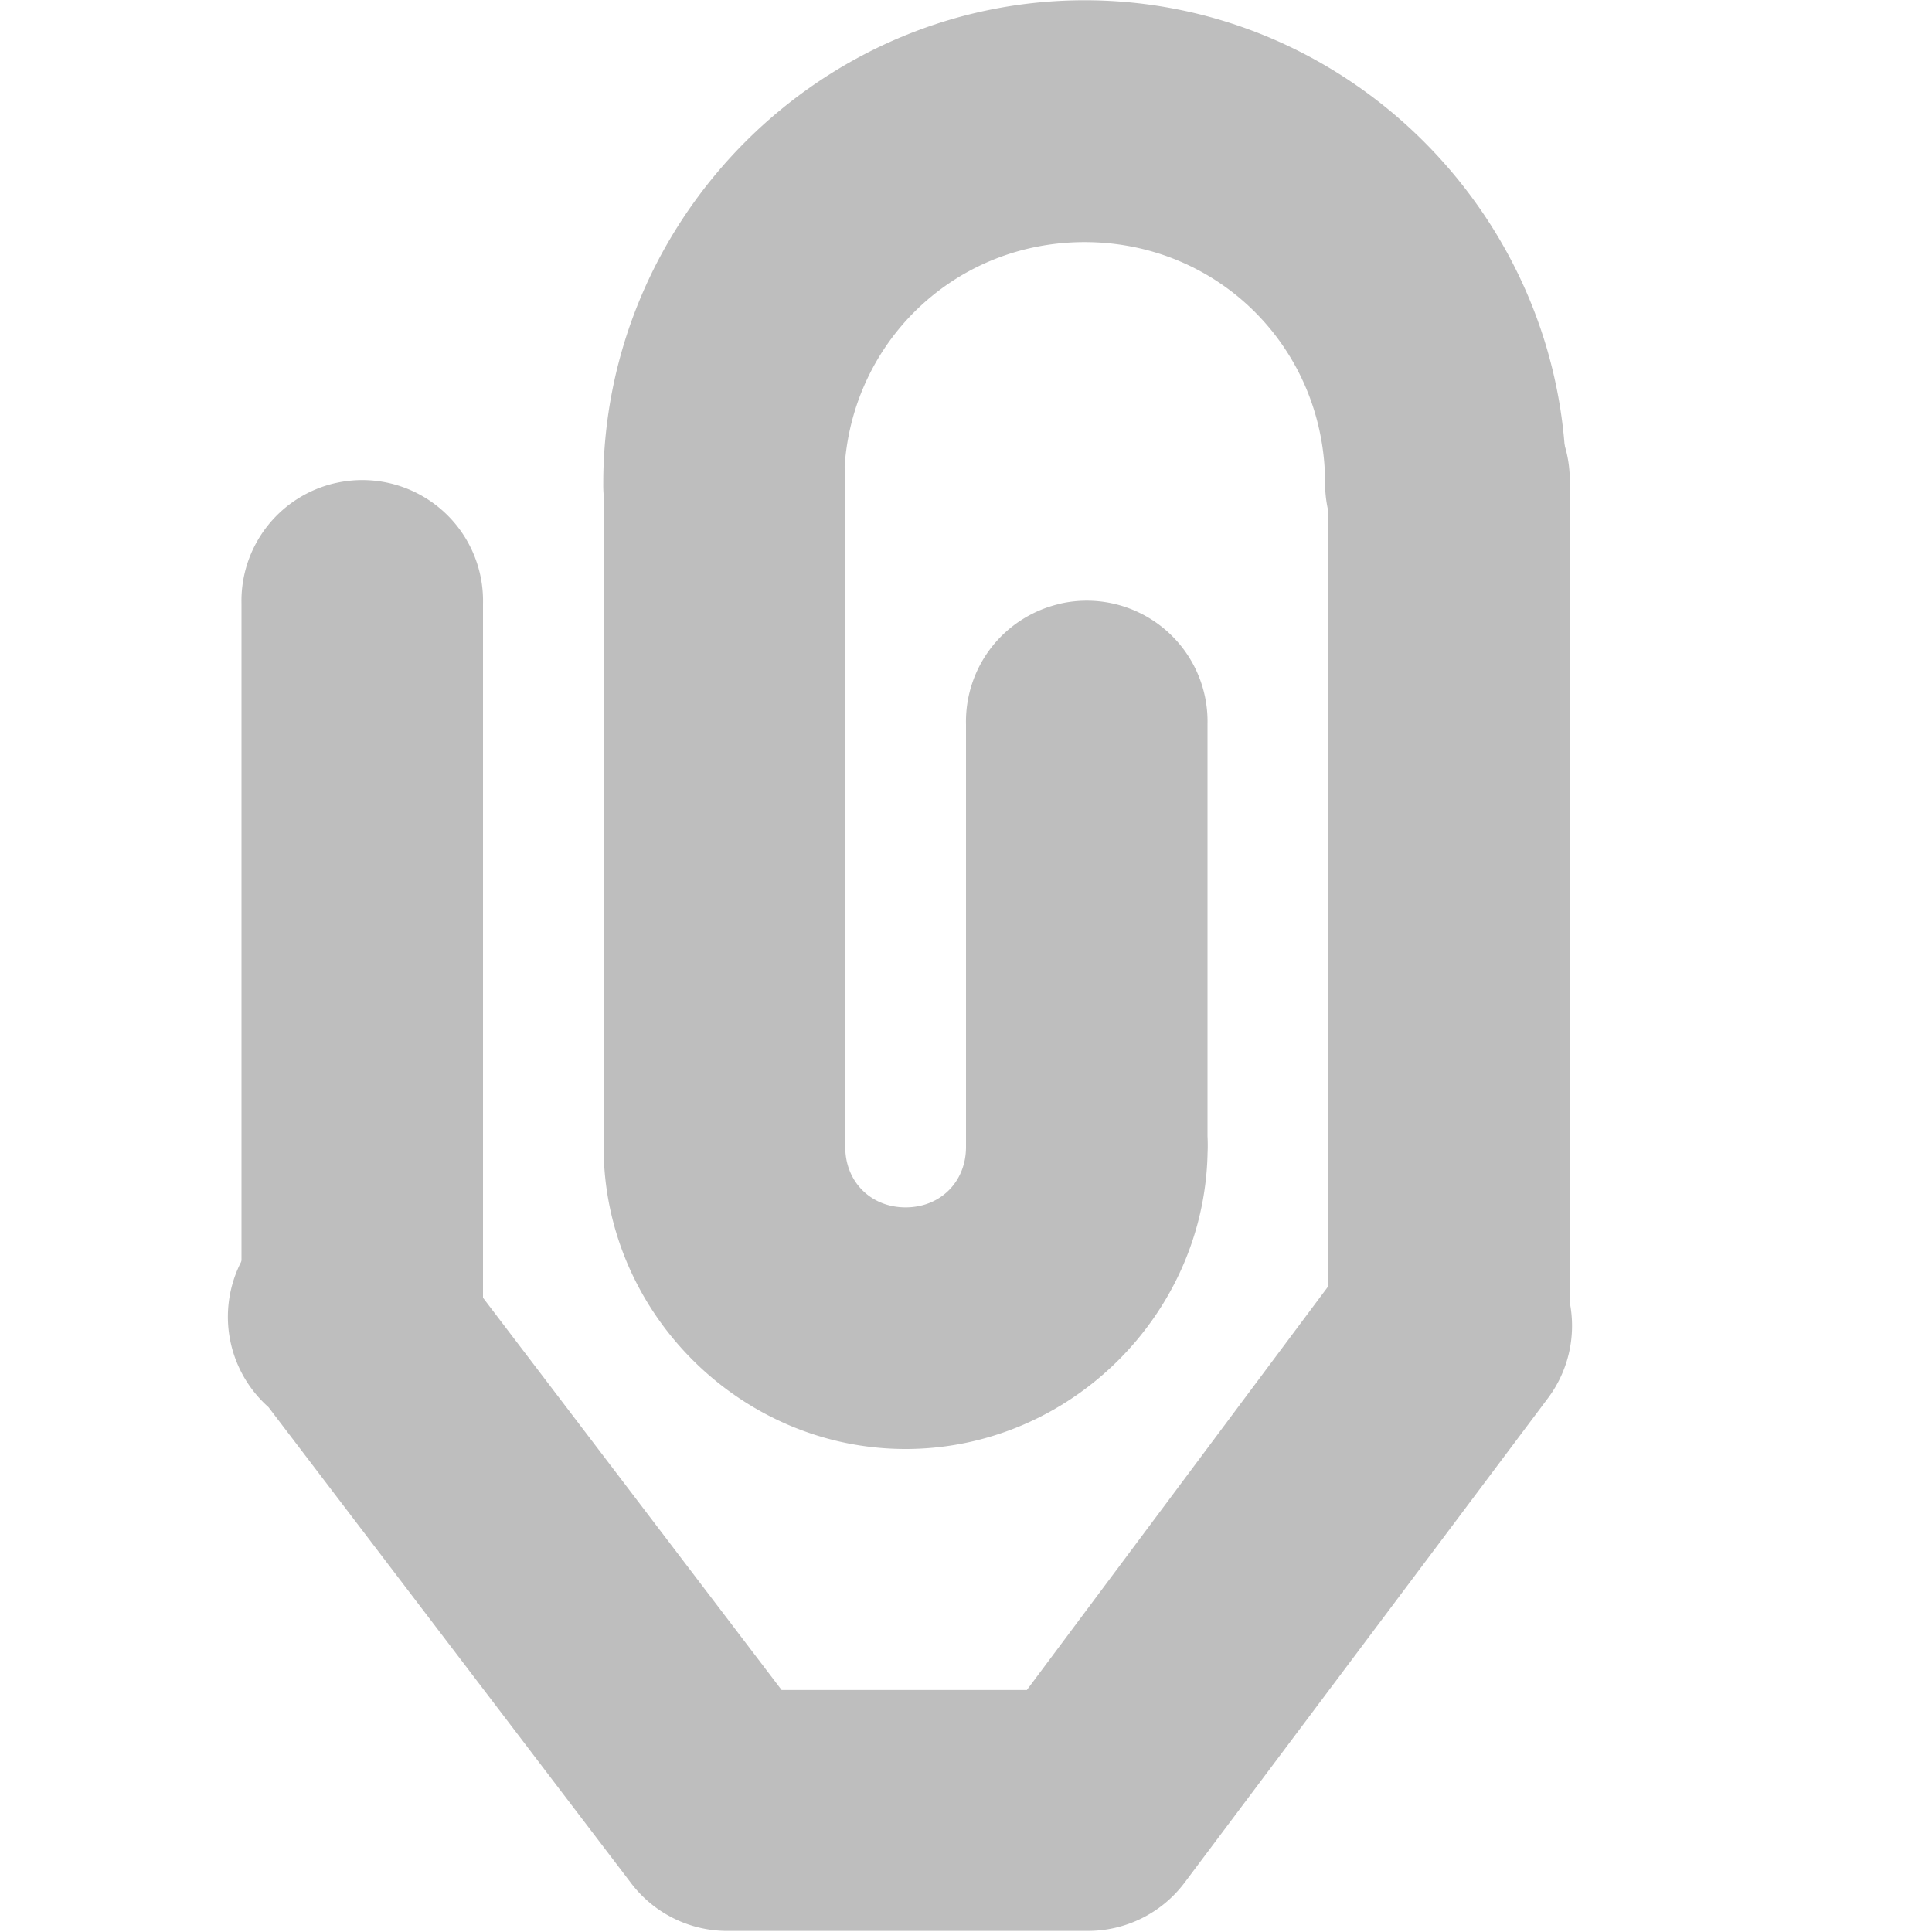
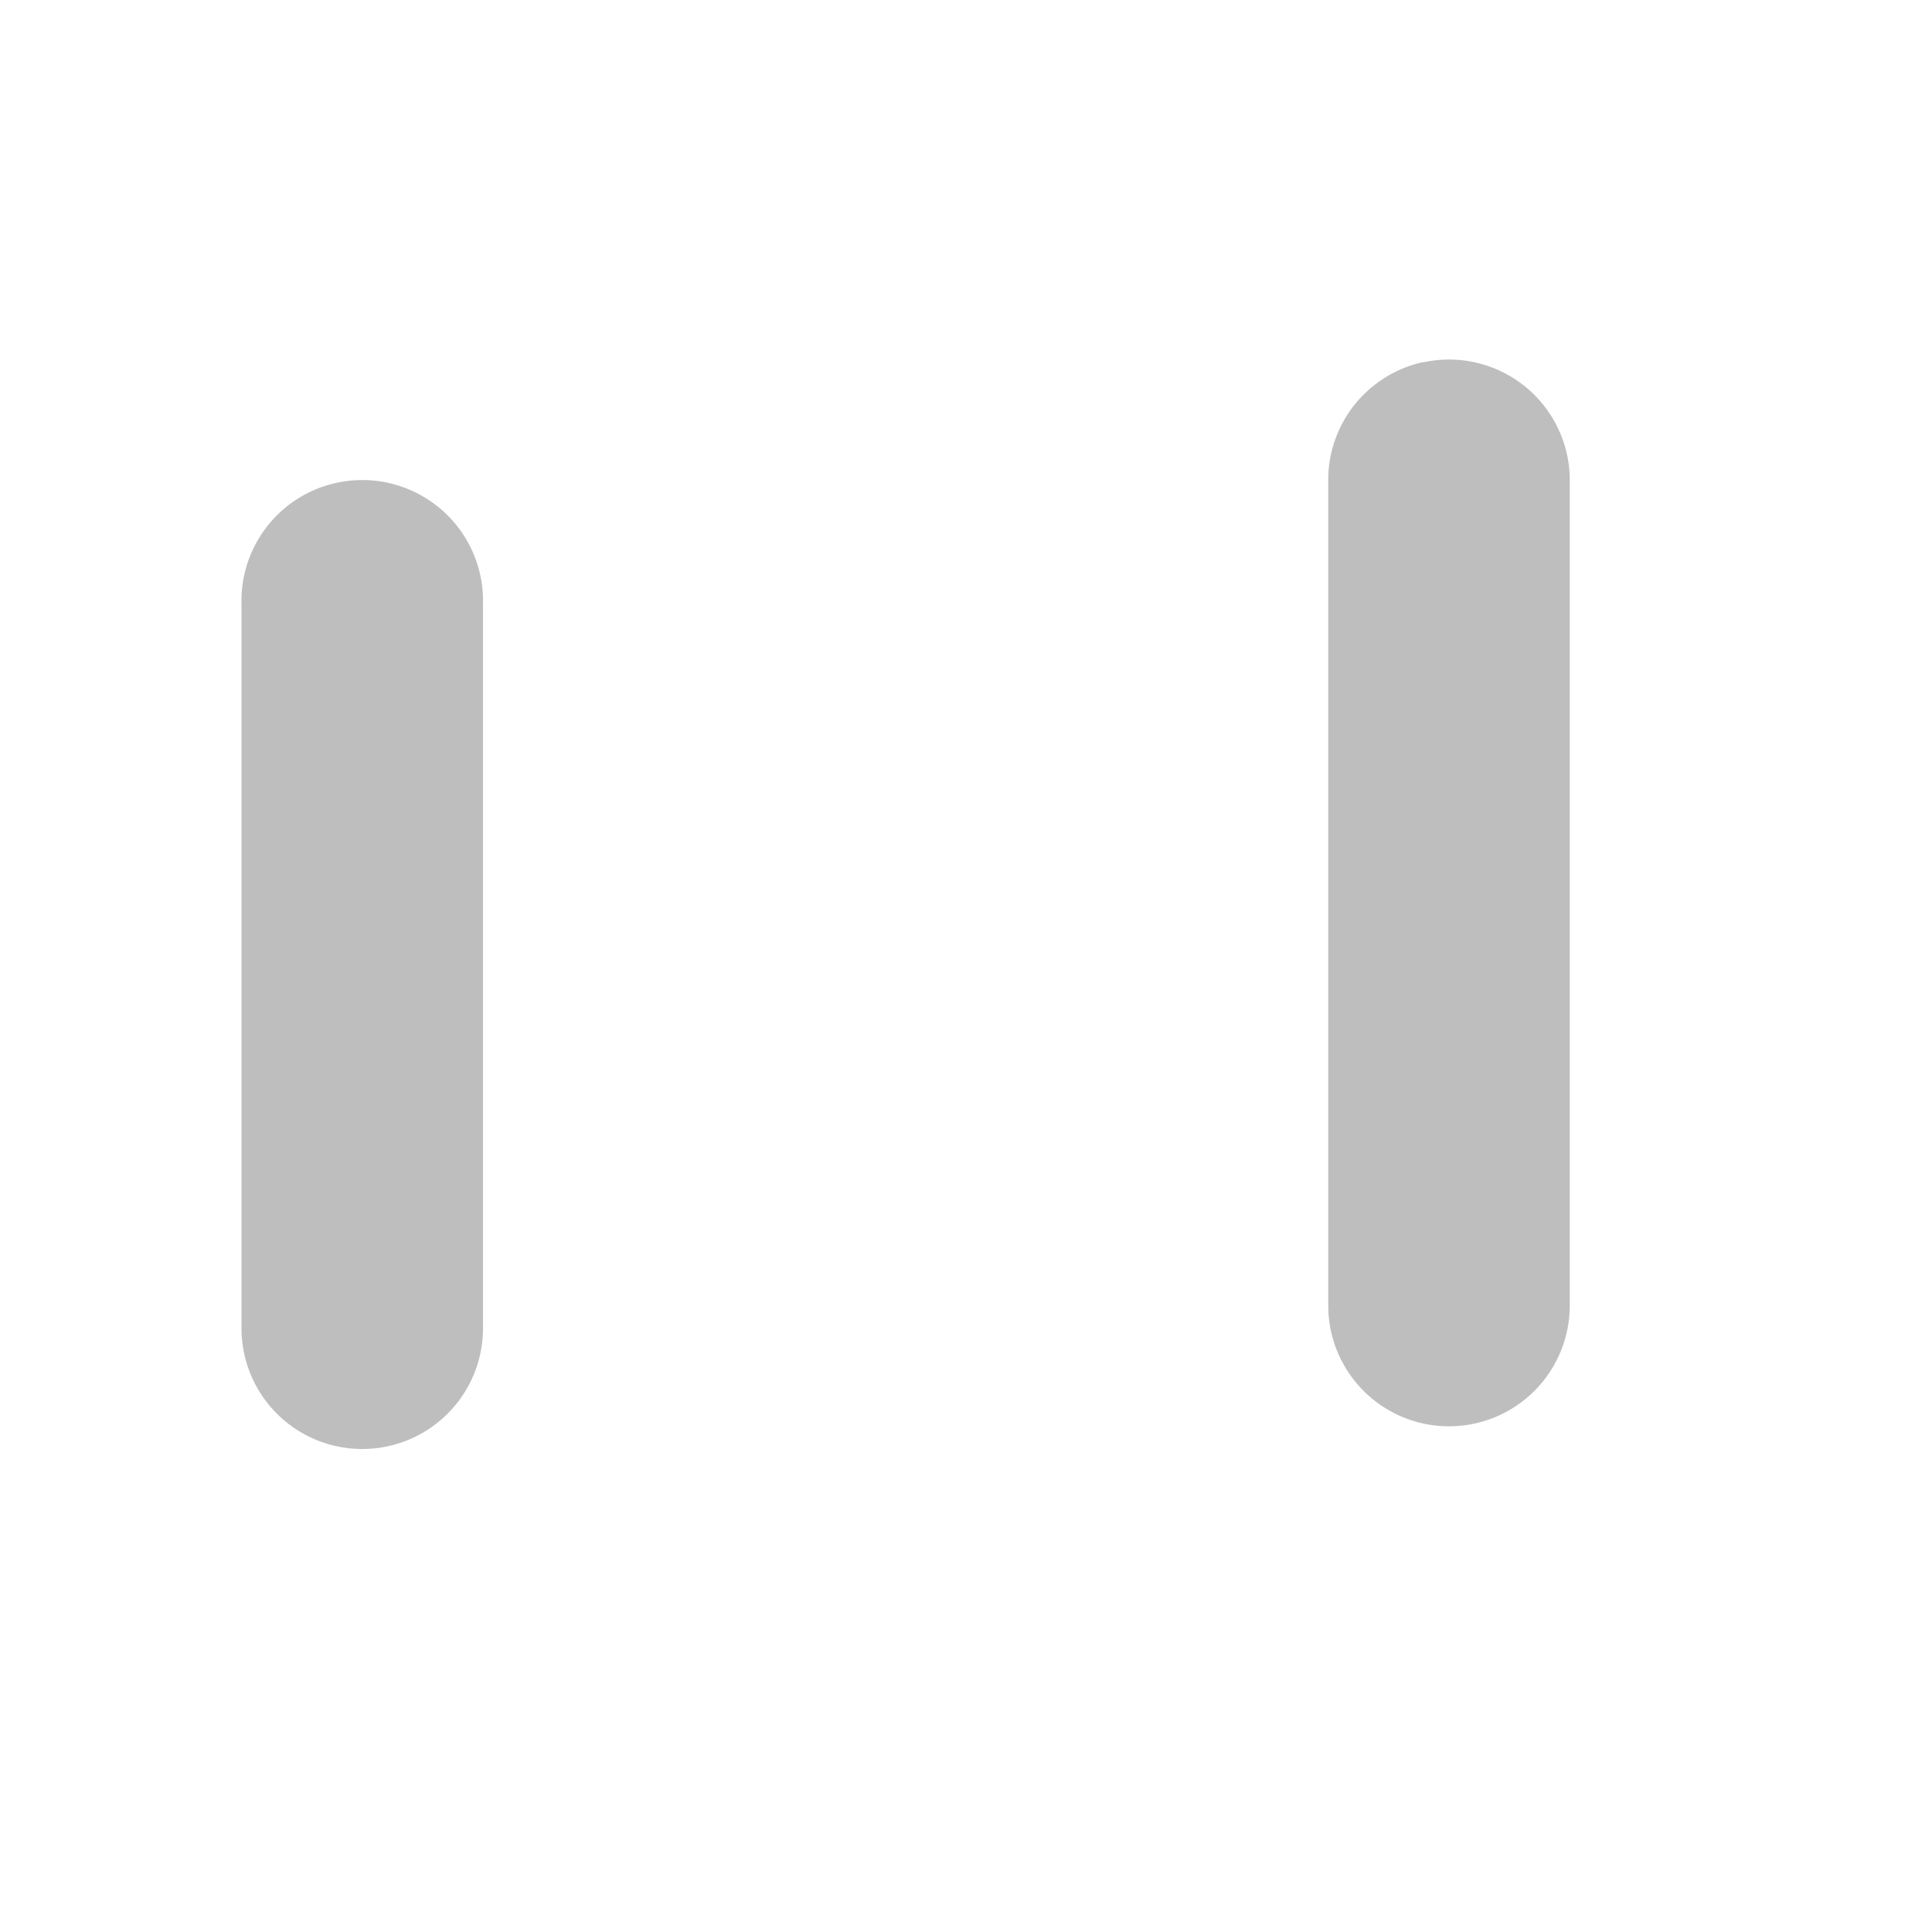
<svg xmlns="http://www.w3.org/2000/svg" id="svg7384" height="16" width="16" version="1.1">
  <title id="title9167">Gnome Symbolic Icon Theme</title>
  <g id="layer9" transform="translate(-101 -297)">
-     <path id="path35480" style="block-progression:tb;text-indent:0;color:#000000;text-transform:none;fill:#bebebe" d="m106.98 302.02a0.998 1.002 0 0 1 -0.984 -1.016c0-2.198 1.797-4.002 3.987-4.002s3.987 1.804 3.987 4.002a0.998 1.002 0 1 1 -1.996 0c0-1.115-0.88-1.999-1.992-1.999-1.111 0-1.992 0.884-1.992 1.999a0.998 1.002 0 0 1 -1.012 1.016z" />
-     <path id="path35482" style="block-progression:tb;text-indent:0;color:#000000;text-transform:none;fill:#bebebe" d="m108.5 309c-1.369 0-2.501-1.132-2.501-2.501a1 1 0 1 1 2.001 0c0 0.288 0.212 0.5 0.5 0.5s0.5-0.212 0.5-0.5a1 1 0 1 1 2.001 0c0 1.369-1.132 2.501-2.501 2.501z" />
-     <path id="path35484" style="block-progression:tb;text-indent:0;color:#000000;enable-background:new;text-transform:none;fill:#bebebe" d="m109.78 302a1 1 0 0 0 -0.78 1v3.469a1 1 0 1 0 2 0v-3.47a1 1 0 0 0 -1.219 -1z" />
    <path id="path35486" style="block-progression:tb;text-indent:0;color:#000000;enable-background:new;text-transform:none;fill:#bebebe" d="m112.78 300a1 1 0 0 0 -0.78 1v6.812a1 1 0 1 0 2 0v-6.81a1 1 0 0 0 -1.219 -1z" />
-     <path id="path35488" style="block-progression:tb;text-indent:0;color:#000000;enable-background:new;text-transform:none;fill:#bebebe" d="m106.78 300a1 1 0 0 0 -0.78 1v5.406a1 1 0 1 0 2 0v-5.41a1 1 0 0 0 -1.219 -1z" />
    <path id="path35490" style="block-progression:tb;text-indent:0;color:#000000;enable-background:new;text-transform:none;fill:#bebebe" d="m103.78 301a1 1 0 0 0 -0.78 1v6a1 1 0 1 0 2 0v-6a1 1 0 0 0 -1.219 -1z" />
-     <path id="path35494" style="block-progression:tb;text-indent:0;color:#000000;enable-background:new;text-transform:none;fill:#bebebe" d="m112.84 307a1 1 0 0 0 -0.656 0.406l-2.68 3.59h-2.031l-2.688-3.531a1 1 0 1 0 -1.562 1.188l3 3.938a1 1 0 0 0 0.78 0.4h3a1 1 0 0 0 0.812 -0.406l3-4a1 1 0 0 0 -0.97 -1.59z" />
  </g>
</svg>